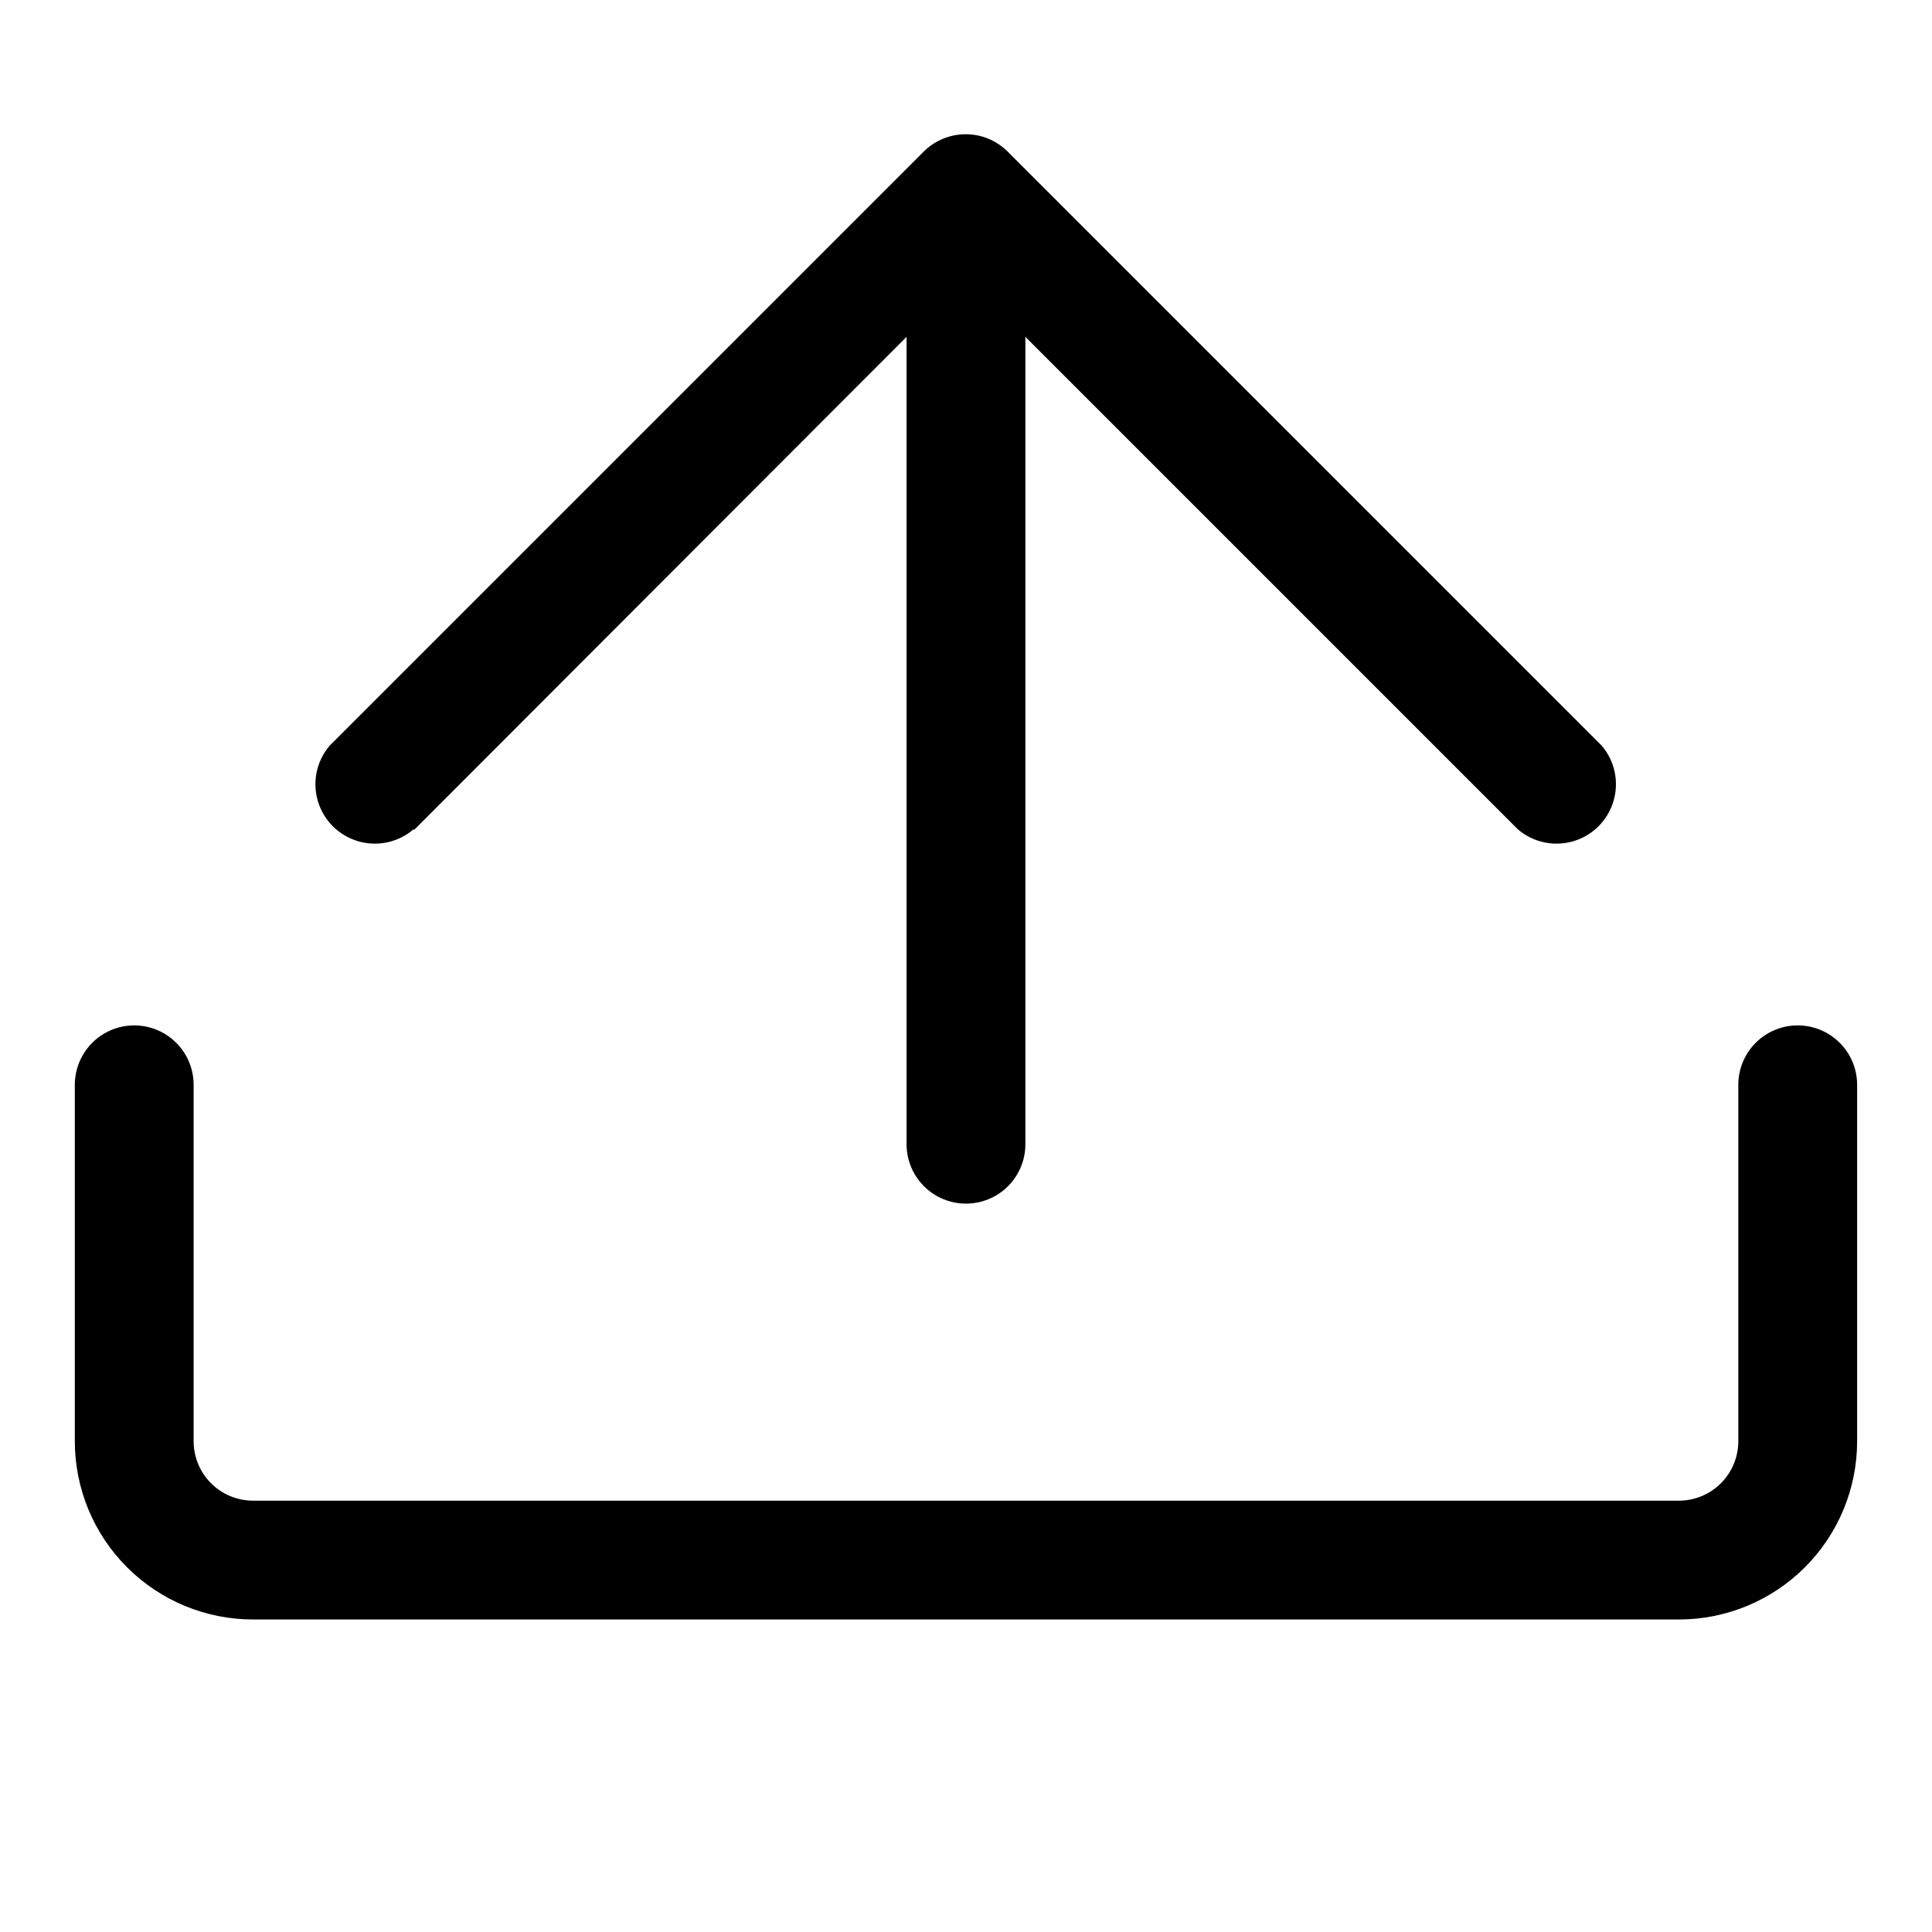
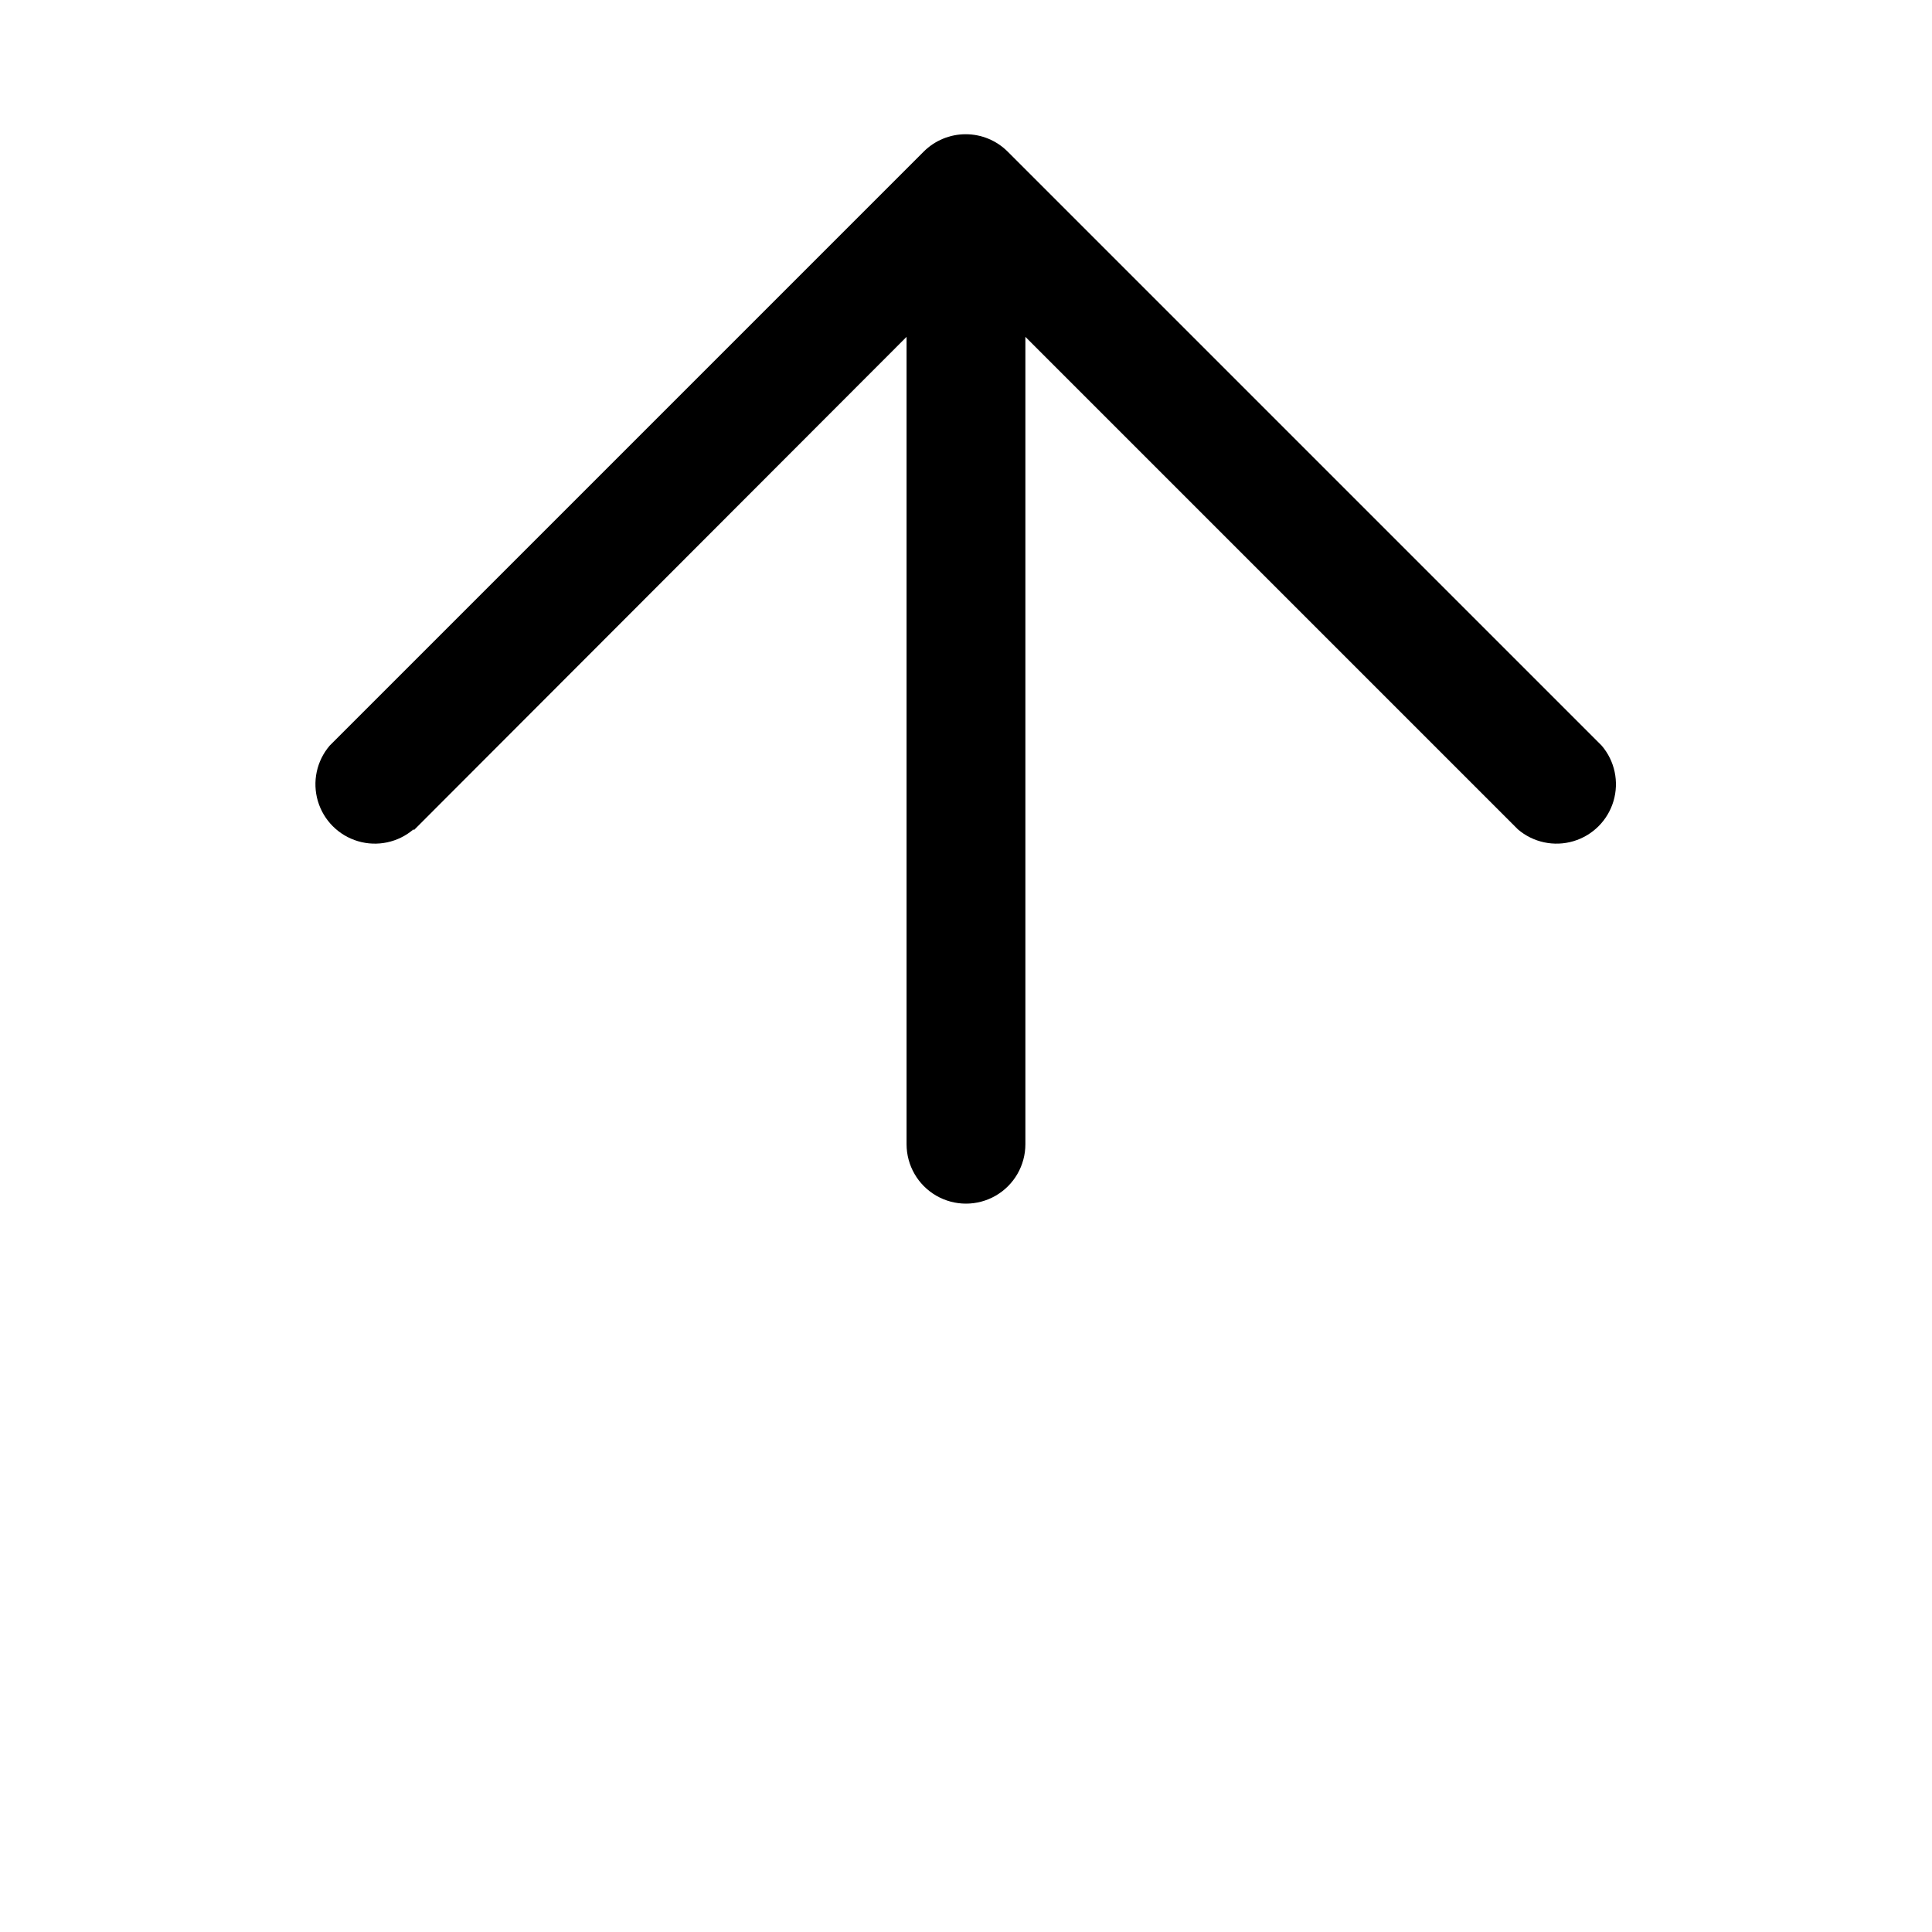
<svg xmlns="http://www.w3.org/2000/svg" fill="#000000" width="800px" height="800px" version="1.1" viewBox="144 144 512 512">
  <g>
-     <path d="m620.41 415.74c-4.176 0-8.18 1.66-11.133 4.613-2.953 2.949-4.609 6.957-4.609 11.133v94.465-0.004c0 4.176-1.66 8.184-4.613 11.133-2.953 2.953-6.957 4.613-11.133 4.613h-377.86c-4.176 0-8.18-1.66-11.133-4.613-2.953-2.949-4.613-6.957-4.613-11.133v-94.461c0-5.625-3-10.824-7.871-13.637s-10.871-2.812-15.742 0c-4.871 2.812-7.875 8.012-7.875 13.637v94.465-0.004c0 12.527 4.977 24.543 13.836 33.398 8.859 8.859 20.871 13.836 33.398 13.836h377.86c12.527 0 24.543-4.977 33.398-13.836 8.859-8.855 13.836-20.871 13.836-33.398v-94.461c0-4.176-1.66-8.184-4.613-11.133-2.953-2.953-6.957-4.613-11.133-4.613z" />
    <path d="m253.73 363.95 130.52-130.68v213.96c0 5.625 3 10.824 7.871 13.637s10.875 2.812 15.746 0 7.871-8.012 7.871-13.637v-213.96l130.52 130.52c4.051 3.469 9.586 4.652 14.703 3.137 5.117-1.512 9.121-5.516 10.633-10.633 1.516-5.117 0.332-10.652-3.137-14.703l-157.44-157.44c-2.949-2.934-6.941-4.578-11.102-4.578-4.156 0-8.148 1.645-11.098 4.578l-157.44 157.44c-3.469 4.051-4.652 9.586-3.137 14.703 1.512 5.117 5.516 9.121 10.633 10.633 5.117 1.516 10.652 0.332 14.703-3.137z" />
  </g>
</svg>